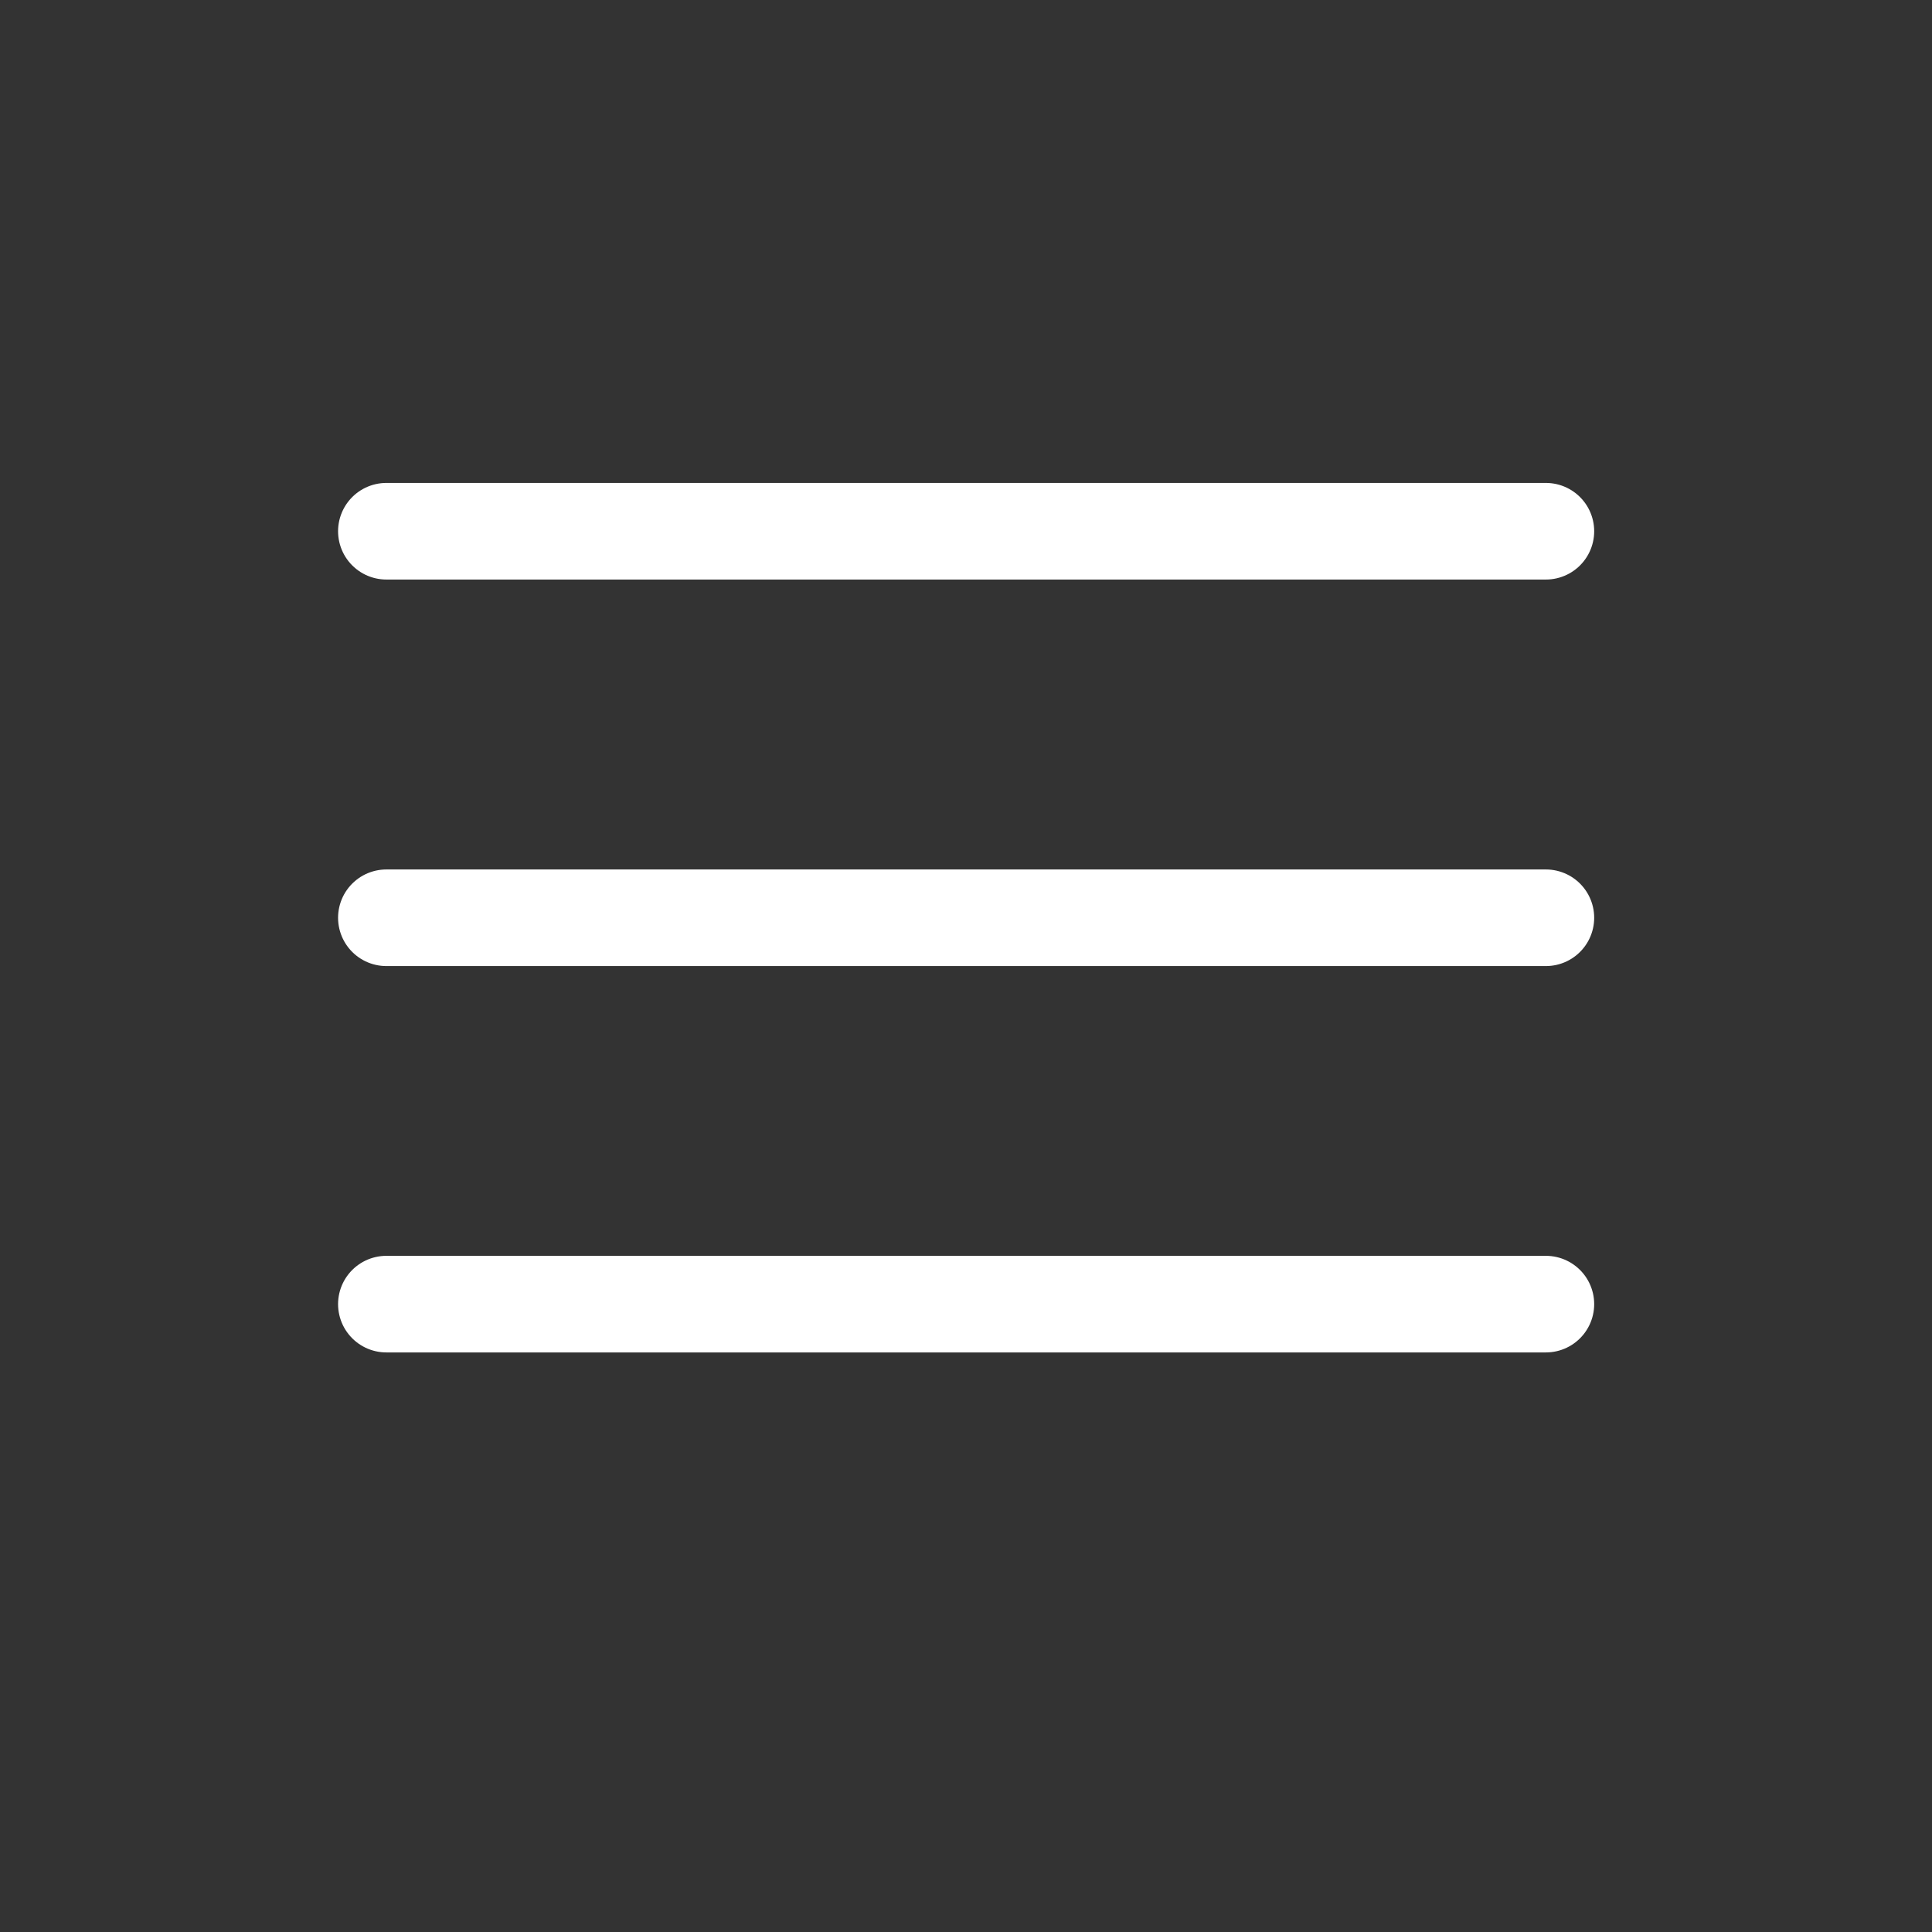
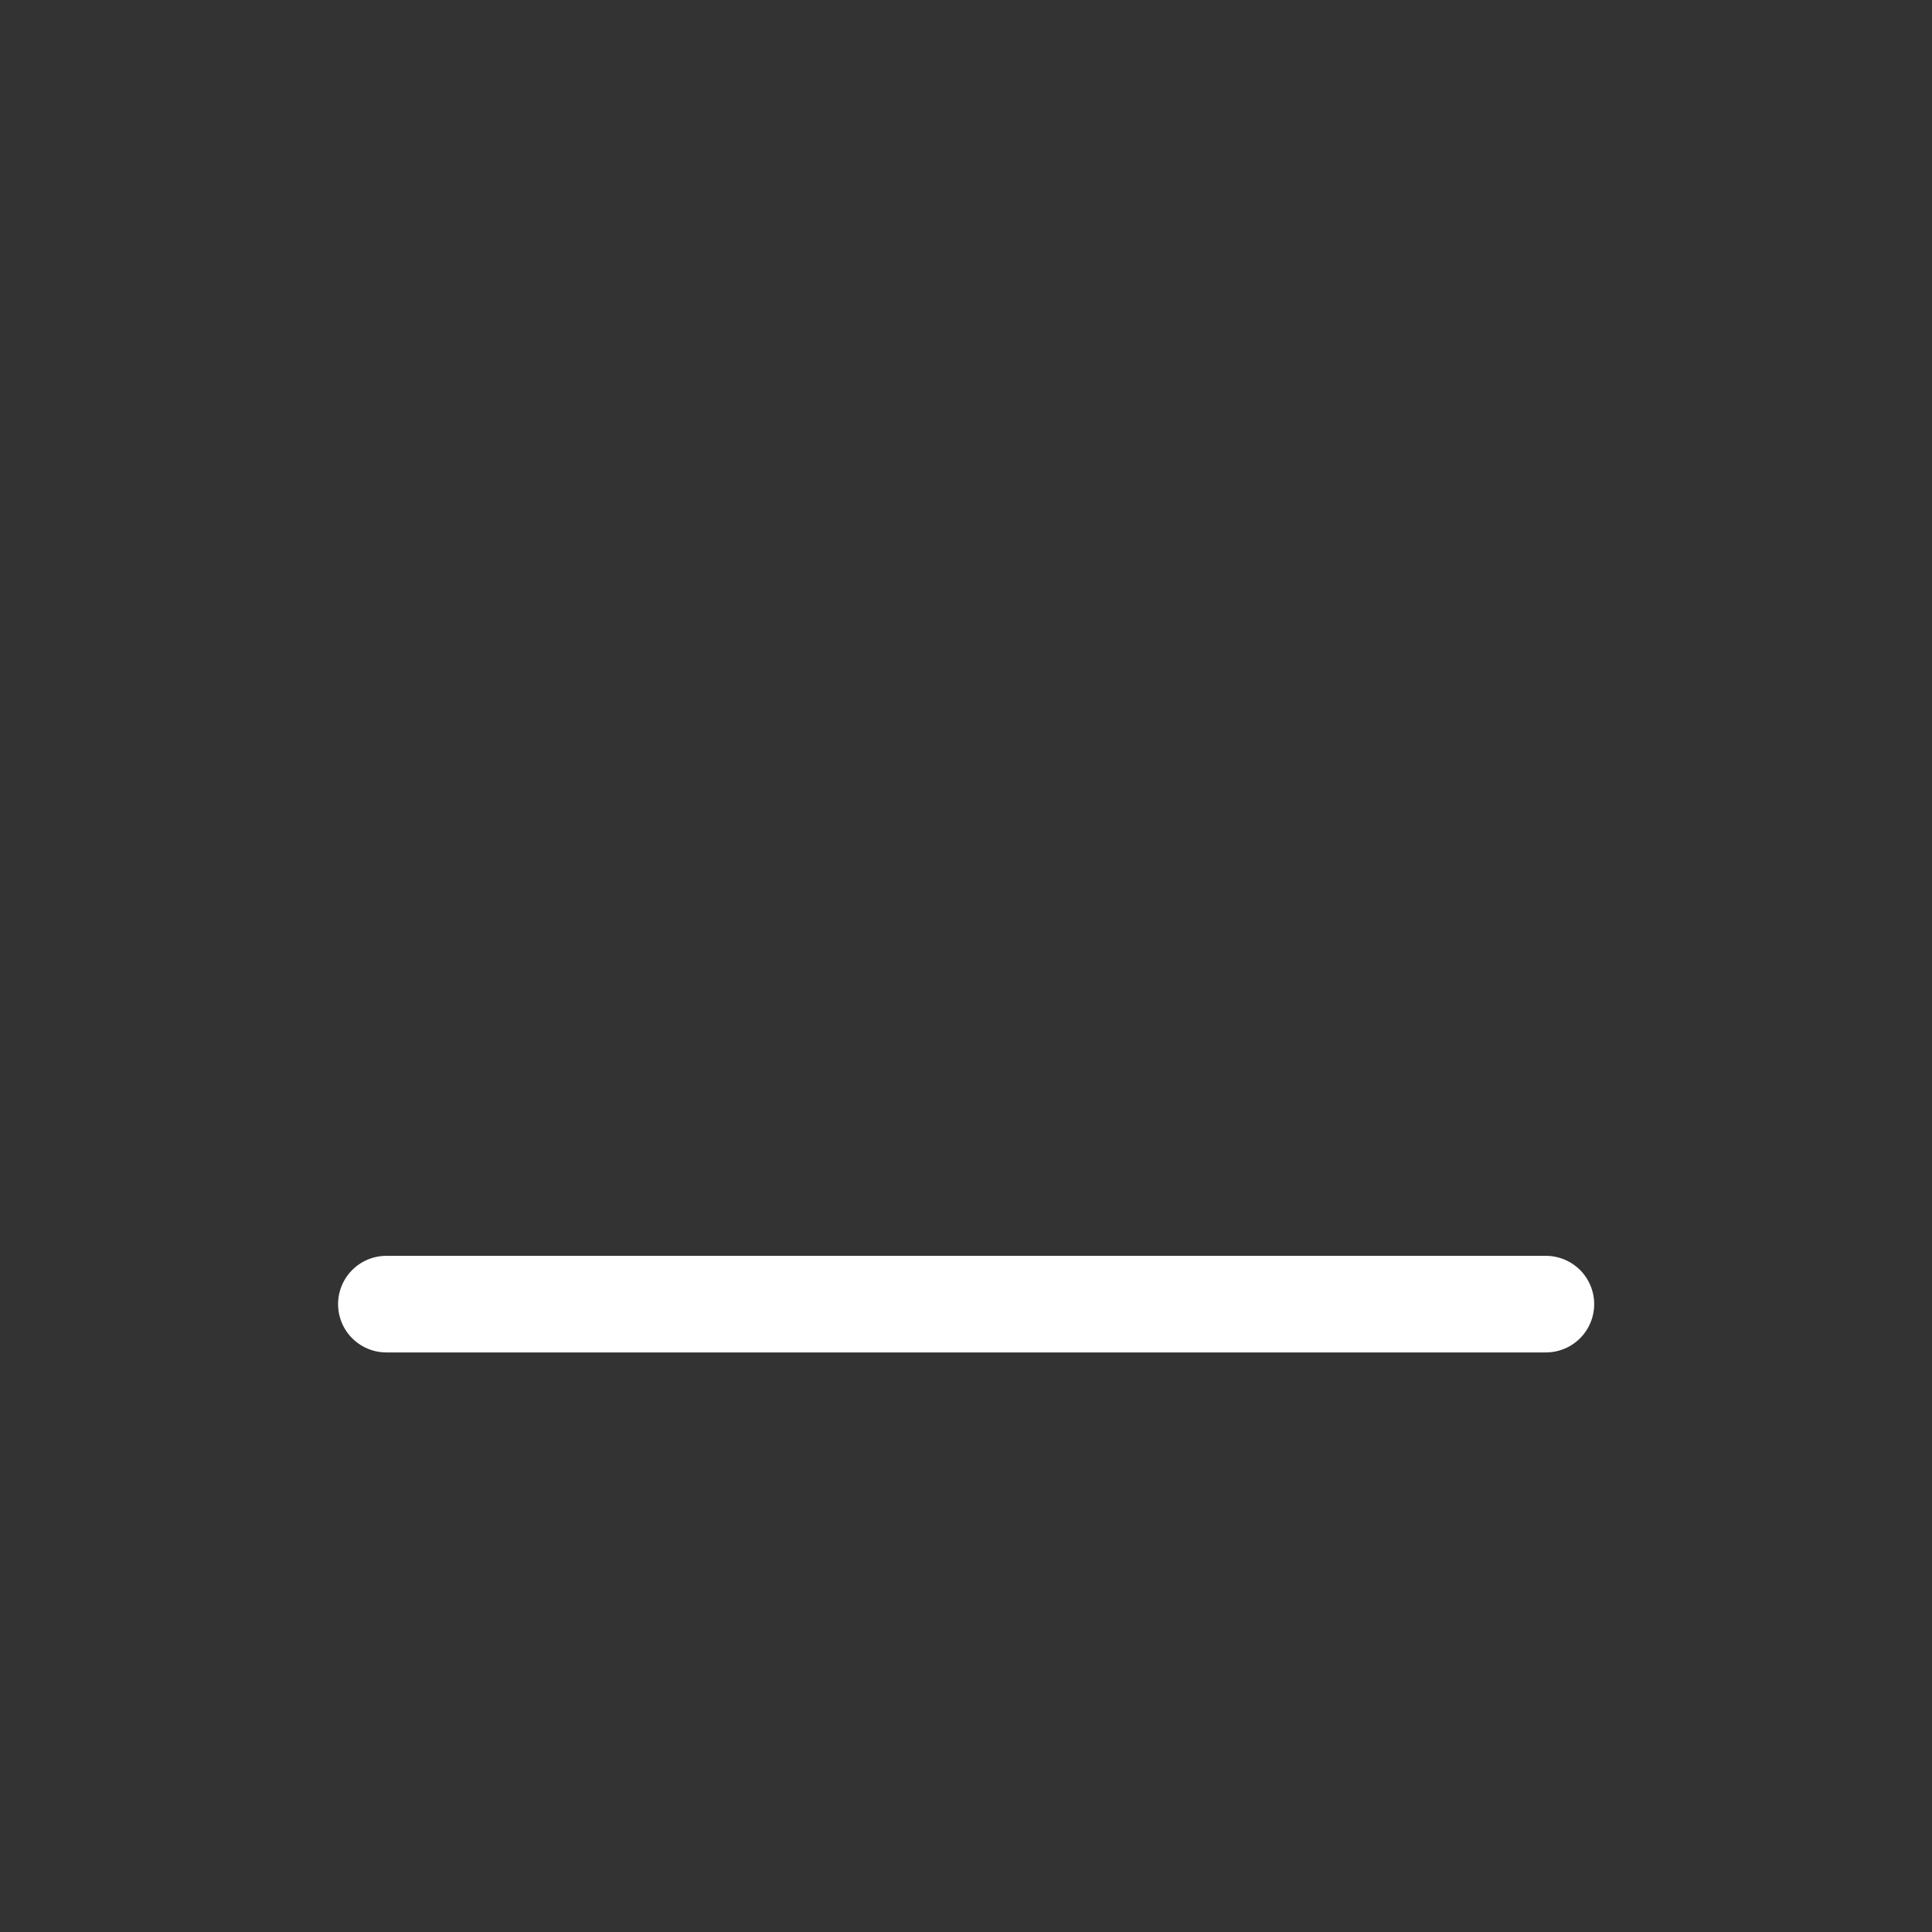
<svg xmlns="http://www.w3.org/2000/svg" width="61" height="61" viewBox="0 0 61 61" fill="none">
  <rect x="0" y="0" width="61" height="61" fill="#333333" stroke="none" />
  <g clip-path="url(#clip0_3605_316)">
    <g clip-path="url(#clip1_3605_316)">
      <path d="M12.199 41.176H48.809" stroke="white" style="stroke:white;stroke-opacity:1;" stroke-width="3.05" stroke-linecap="round" />
-       <path d="M12.199 28.977H48.809" stroke="white" style="stroke:white;stroke-opacity:1;" stroke-width="3.05" stroke-linecap="round" />
-       <path d="M12.199 16.773H48.809" stroke="white" style="stroke:white;stroke-opacity:1;" stroke-width="3.05" stroke-linecap="round" />
    </g>
  </g>
  <defs>
    <clipPath id="clip0_3605_316">
      <rect width="61" height="61" fill="white" style="fill:white;fill-opacity:1;" />
    </clipPath>
    <clipPath id="clip1_3605_316">
      <rect width="61" height="61" fill="white" style="fill:white;fill-opacity:1;" />
    </clipPath>
  </defs>
</svg>